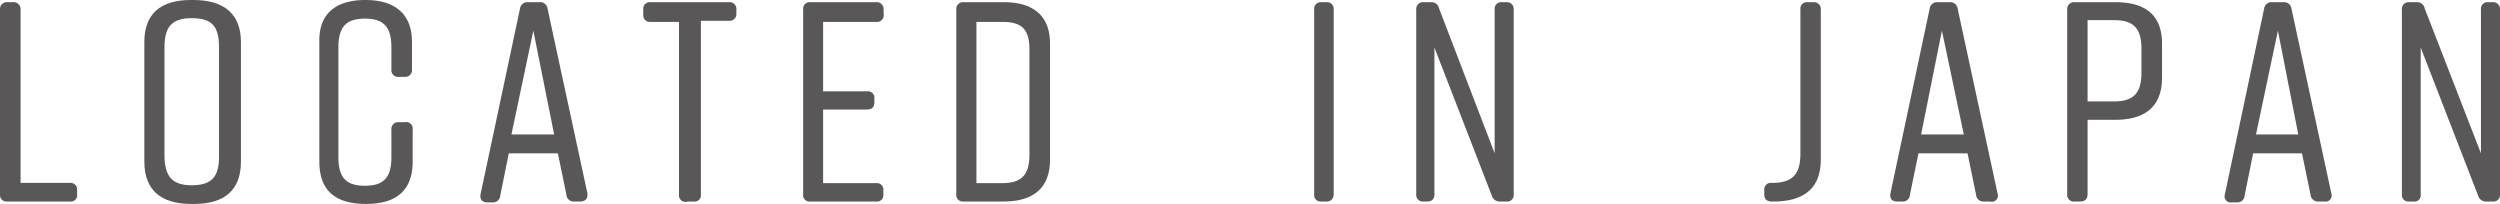
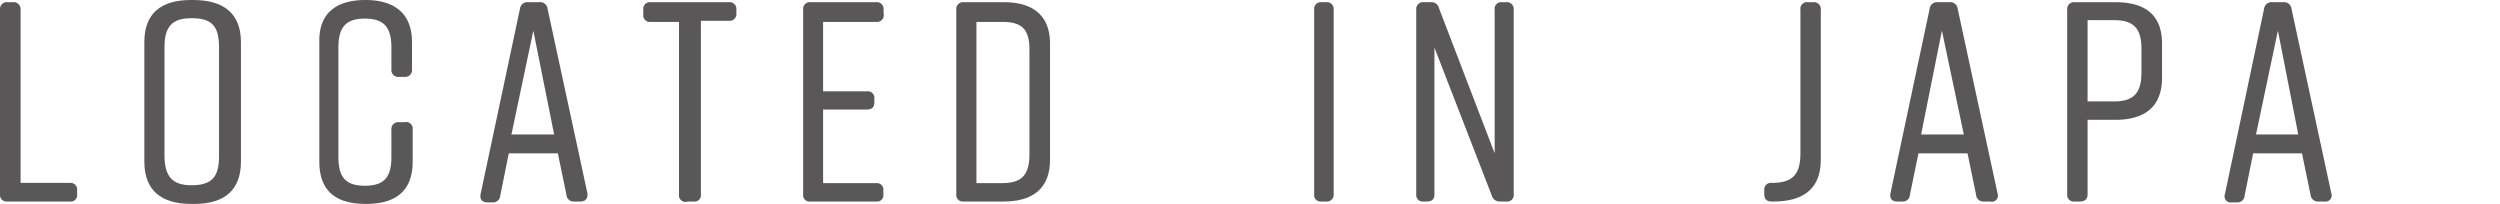
<svg xmlns="http://www.w3.org/2000/svg" viewBox="0 0 114.14 9.31">
  <defs>
    <style>.cls-1{fill:#595757;}</style>
  </defs>
  <g id="レイヤー_2" data-name="レイヤー 2">
    <g id="レイヤー_1-2" data-name="レイヤー 1">
      <path class="cls-1" d="M3.52,8.68v.19a.29.29,0,0,1-.33.33H.34A.3.3,0,0,1,0,8.87V.44A.31.31,0,0,1,.34.1H.58A.32.32,0,0,1,.94.44V8.35H3.19A.3.3,0,0,1,3.52,8.68Z" />
      <path class="cls-1" d="M8.72,0h.11C10.21,0,11,.62,11,1.92V7.38c0,1.3-.75,1.93-2.13,1.93H8.72c-1.37,0-2.13-.63-2.13-1.93V1.92C6.59.61,7.35,0,8.72,0Zm0,8.46C9.65,8.46,10,8.1,10,7.15v-5c0-1-.37-1.32-1.25-1.32s-1.24.37-1.24,1.32v5C7.53,8.1,7.9,8.46,8.77,8.46Z" />
      <path class="cls-1" d="M18.84,5.92V7.38c0,1.33-.76,1.93-2.13,1.93h0c-1.38,0-2.13-.59-2.13-1.93V1.92C14.55.65,15.3,0,16.68,0h0c1.37,0,2.13.65,2.13,1.92V3.17a.31.31,0,0,1-.34.34h-.25a.31.31,0,0,1-.35-.34v-1c0-.94-.35-1.32-1.21-1.32s-1.21.38-1.21,1.32v5c0,.94.35,1.31,1.21,1.31s1.21-.37,1.21-1.31V5.92a.31.31,0,0,1,.35-.34h.25A.3.3,0,0,1,18.84,5.92Z" />
      <path class="cls-1" d="M26.49,9.2h-.27a.33.33,0,0,1-.36-.31L25.47,7H23.23l-.39,1.93a.33.33,0,0,1-.36.31h-.22c-.24,0-.36-.13-.32-.37L23.74.4a.34.34,0,0,1,.37-.3h.5A.34.34,0,0,1,25,.4l1.82,8.43C26.84,9.07,26.73,9.2,26.49,9.2ZM25.3,6.14,24.35,1.4l-1,4.74Z" />
      <path class="cls-1" d="M33.62.44V.61a.31.31,0,0,1-.34.34H32V8.87a.29.29,0,0,1-.33.33h-.27A.3.3,0,0,1,31,8.87V1H29.7a.3.3,0,0,1-.33-.34V.44A.3.3,0,0,1,29.7.1h3.58A.31.31,0,0,1,33.62.44Z" />
      <path class="cls-1" d="M40,9.2H37a.29.29,0,0,1-.33-.33V.44A.3.3,0,0,1,37,.1h3a.31.31,0,0,1,.34.34V.61A.31.31,0,0,1,40,1H37.58V4.17h2a.3.3,0,0,1,.34.34v.16c0,.22-.11.33-.34.33h-2V8.36H40a.3.3,0,0,1,.33.34v.17A.29.29,0,0,1,40,9.2Z" />
      <path class="cls-1" d="M47.94,2V7.28c0,1.3-.75,1.92-2.13,1.92H44a.3.3,0,0,1-.34-.33V.44A.31.31,0,0,1,44,.1h1.83C47.19.1,47.94.73,47.94,2ZM45.76,1H44.58V8.36h1.18C46.63,8.36,47,8,47,7.05V2.26C47,1.31,46.63,1,45.76,1Z" />
      <path class="cls-1" d="M60.54,9.2h-.25A.29.29,0,0,1,60,8.87V.44A.3.3,0,0,1,60.29.1h.25a.31.31,0,0,1,.35.34V8.87A.31.31,0,0,1,60.54,9.2Z" />
      <path class="cls-1" d="M65.15,9.2H65a.3.3,0,0,1-.34-.33V.44A.31.31,0,0,1,65,.1h.32a.35.35,0,0,1,.38.28L68.24,7V.44A.3.3,0,0,1,68.57.1h.2a.31.31,0,0,1,.34.34V8.87a.3.3,0,0,1-.34.33H68.5a.37.37,0,0,1-.39-.27L65.49,2.17v6.7C65.49,9.09,65.38,9.2,65.15,9.2Z" />
      <path class="cls-1" d="M82.2,7V.44A.3.3,0,0,1,82.54.1h.26a.31.31,0,0,1,.33.34V7.28c0,1.34-.79,1.92-2.17,1.92h-.07c-.23,0-.34-.11-.34-.33V8.68a.3.3,0,0,1,.34-.33h0C81.81,8.35,82.2,8,82.2,7Z" />
      <path class="cls-1" d="M90.86,9.2h-.28a.33.33,0,0,1-.36-.31L89.83,7H87.59L87.2,8.89a.32.32,0,0,1-.36.31h-.22c-.24,0-.35-.13-.31-.37L88.1.4a.34.34,0,0,1,.38-.3H89a.34.34,0,0,1,.38.3l1.82,8.43A.28.28,0,0,1,90.86,9.2Zm-1.2-3.06-1-4.74-.95,4.74Z" />
      <path class="cls-1" d="M98.71,2V3.55c0,1.3-.76,1.92-2.13,1.92H95.31v3.4c0,.22-.12.33-.35.33h-.24a.3.3,0,0,1-.34-.33V.44A.31.31,0,0,1,94.72.1h1.86C98,.1,98.71.73,98.71,2Zm-.94.23c0-.95-.37-1.31-1.25-1.31H95.31V4.63h1.21c.88,0,1.25-.37,1.25-1.32Z" />
      <path class="cls-1" d="M106.13,9.2h-.27a.34.34,0,0,1-.37-.31L105.1,7h-2.23l-.39,1.93a.33.33,0,0,1-.37.31h-.22a.28.28,0,0,1-.31-.37L103.37.4a.34.34,0,0,1,.38-.3h.5a.34.34,0,0,1,.37.3l1.82,8.43A.28.28,0,0,1,106.13,9.2Zm-1.2-3.06L104,1.4,103,6.14Z" />
-       <path class="cls-1" d="M110.19,9.2H110a.3.3,0,0,1-.34-.33V.44A.31.31,0,0,1,110,.1h.33a.35.35,0,0,1,.37.28L113.27,7V.44A.3.3,0,0,1,113.6.1h.2a.31.31,0,0,1,.34.34V8.87a.3.3,0,0,1-.34.33h-.27a.37.37,0,0,1-.39-.27l-2.62-6.76v6.7A.29.29,0,0,1,110.19,9.2Z" />
    </g>
  </g>
</svg>